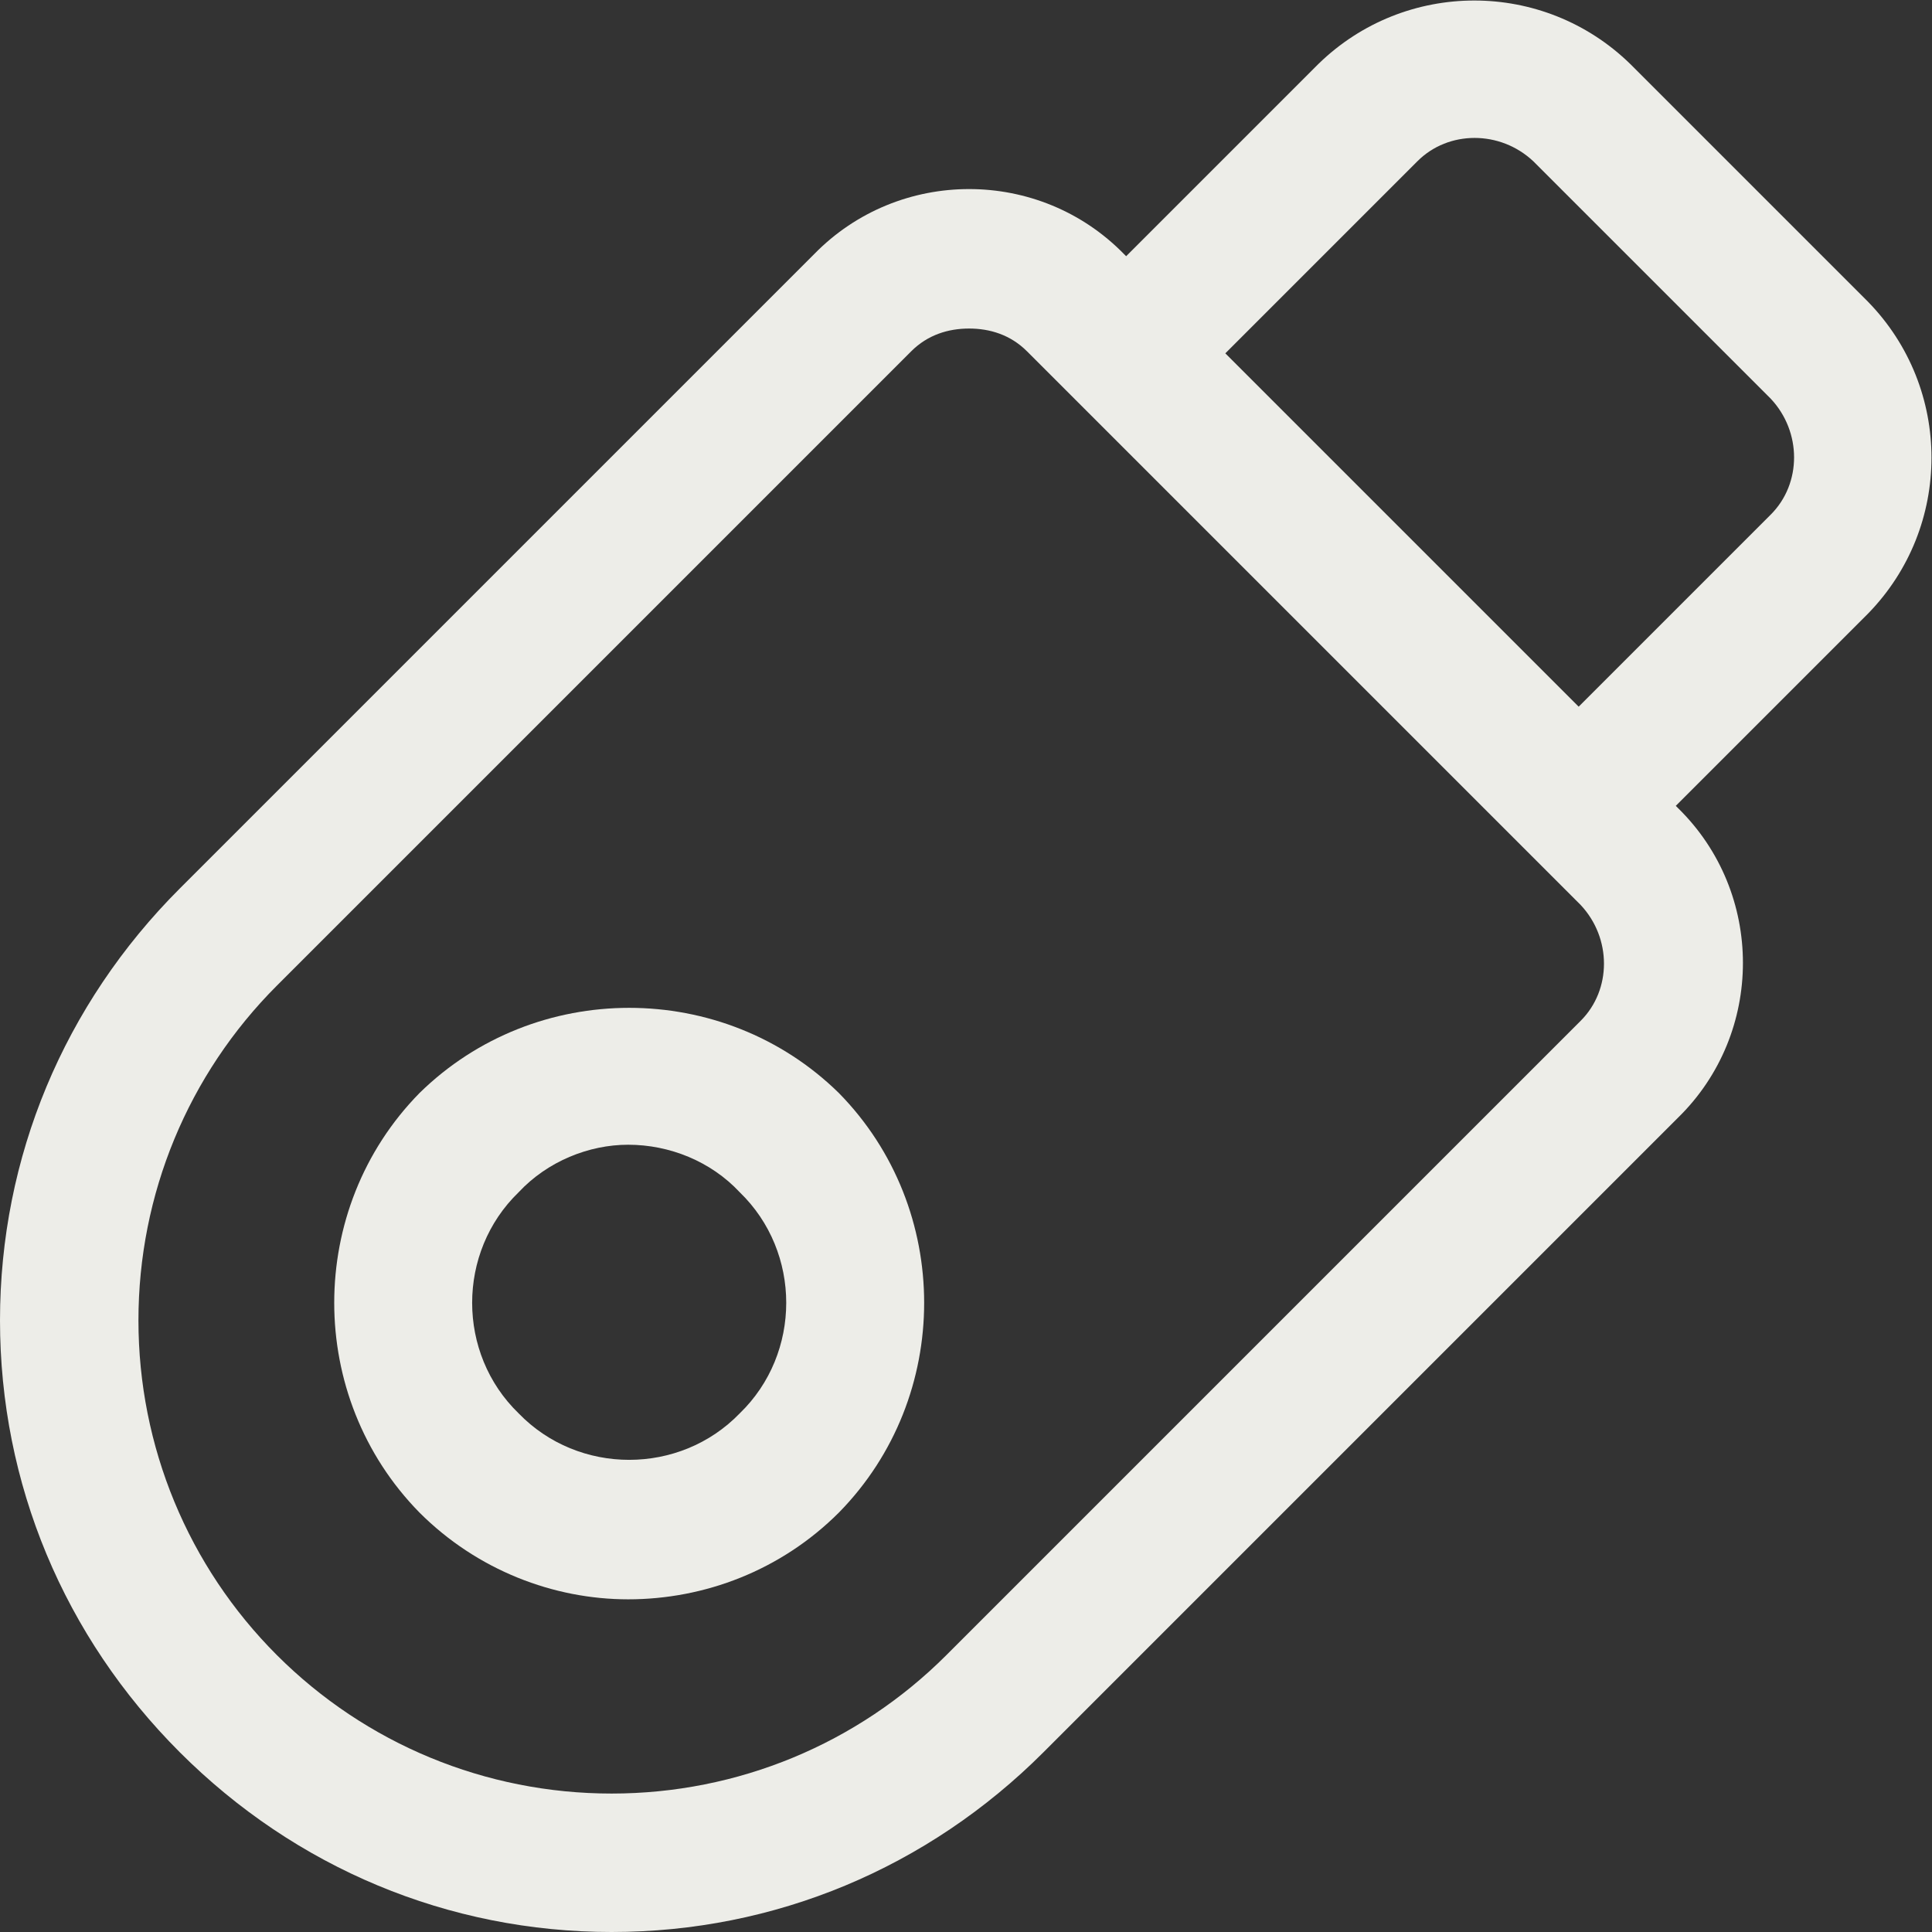
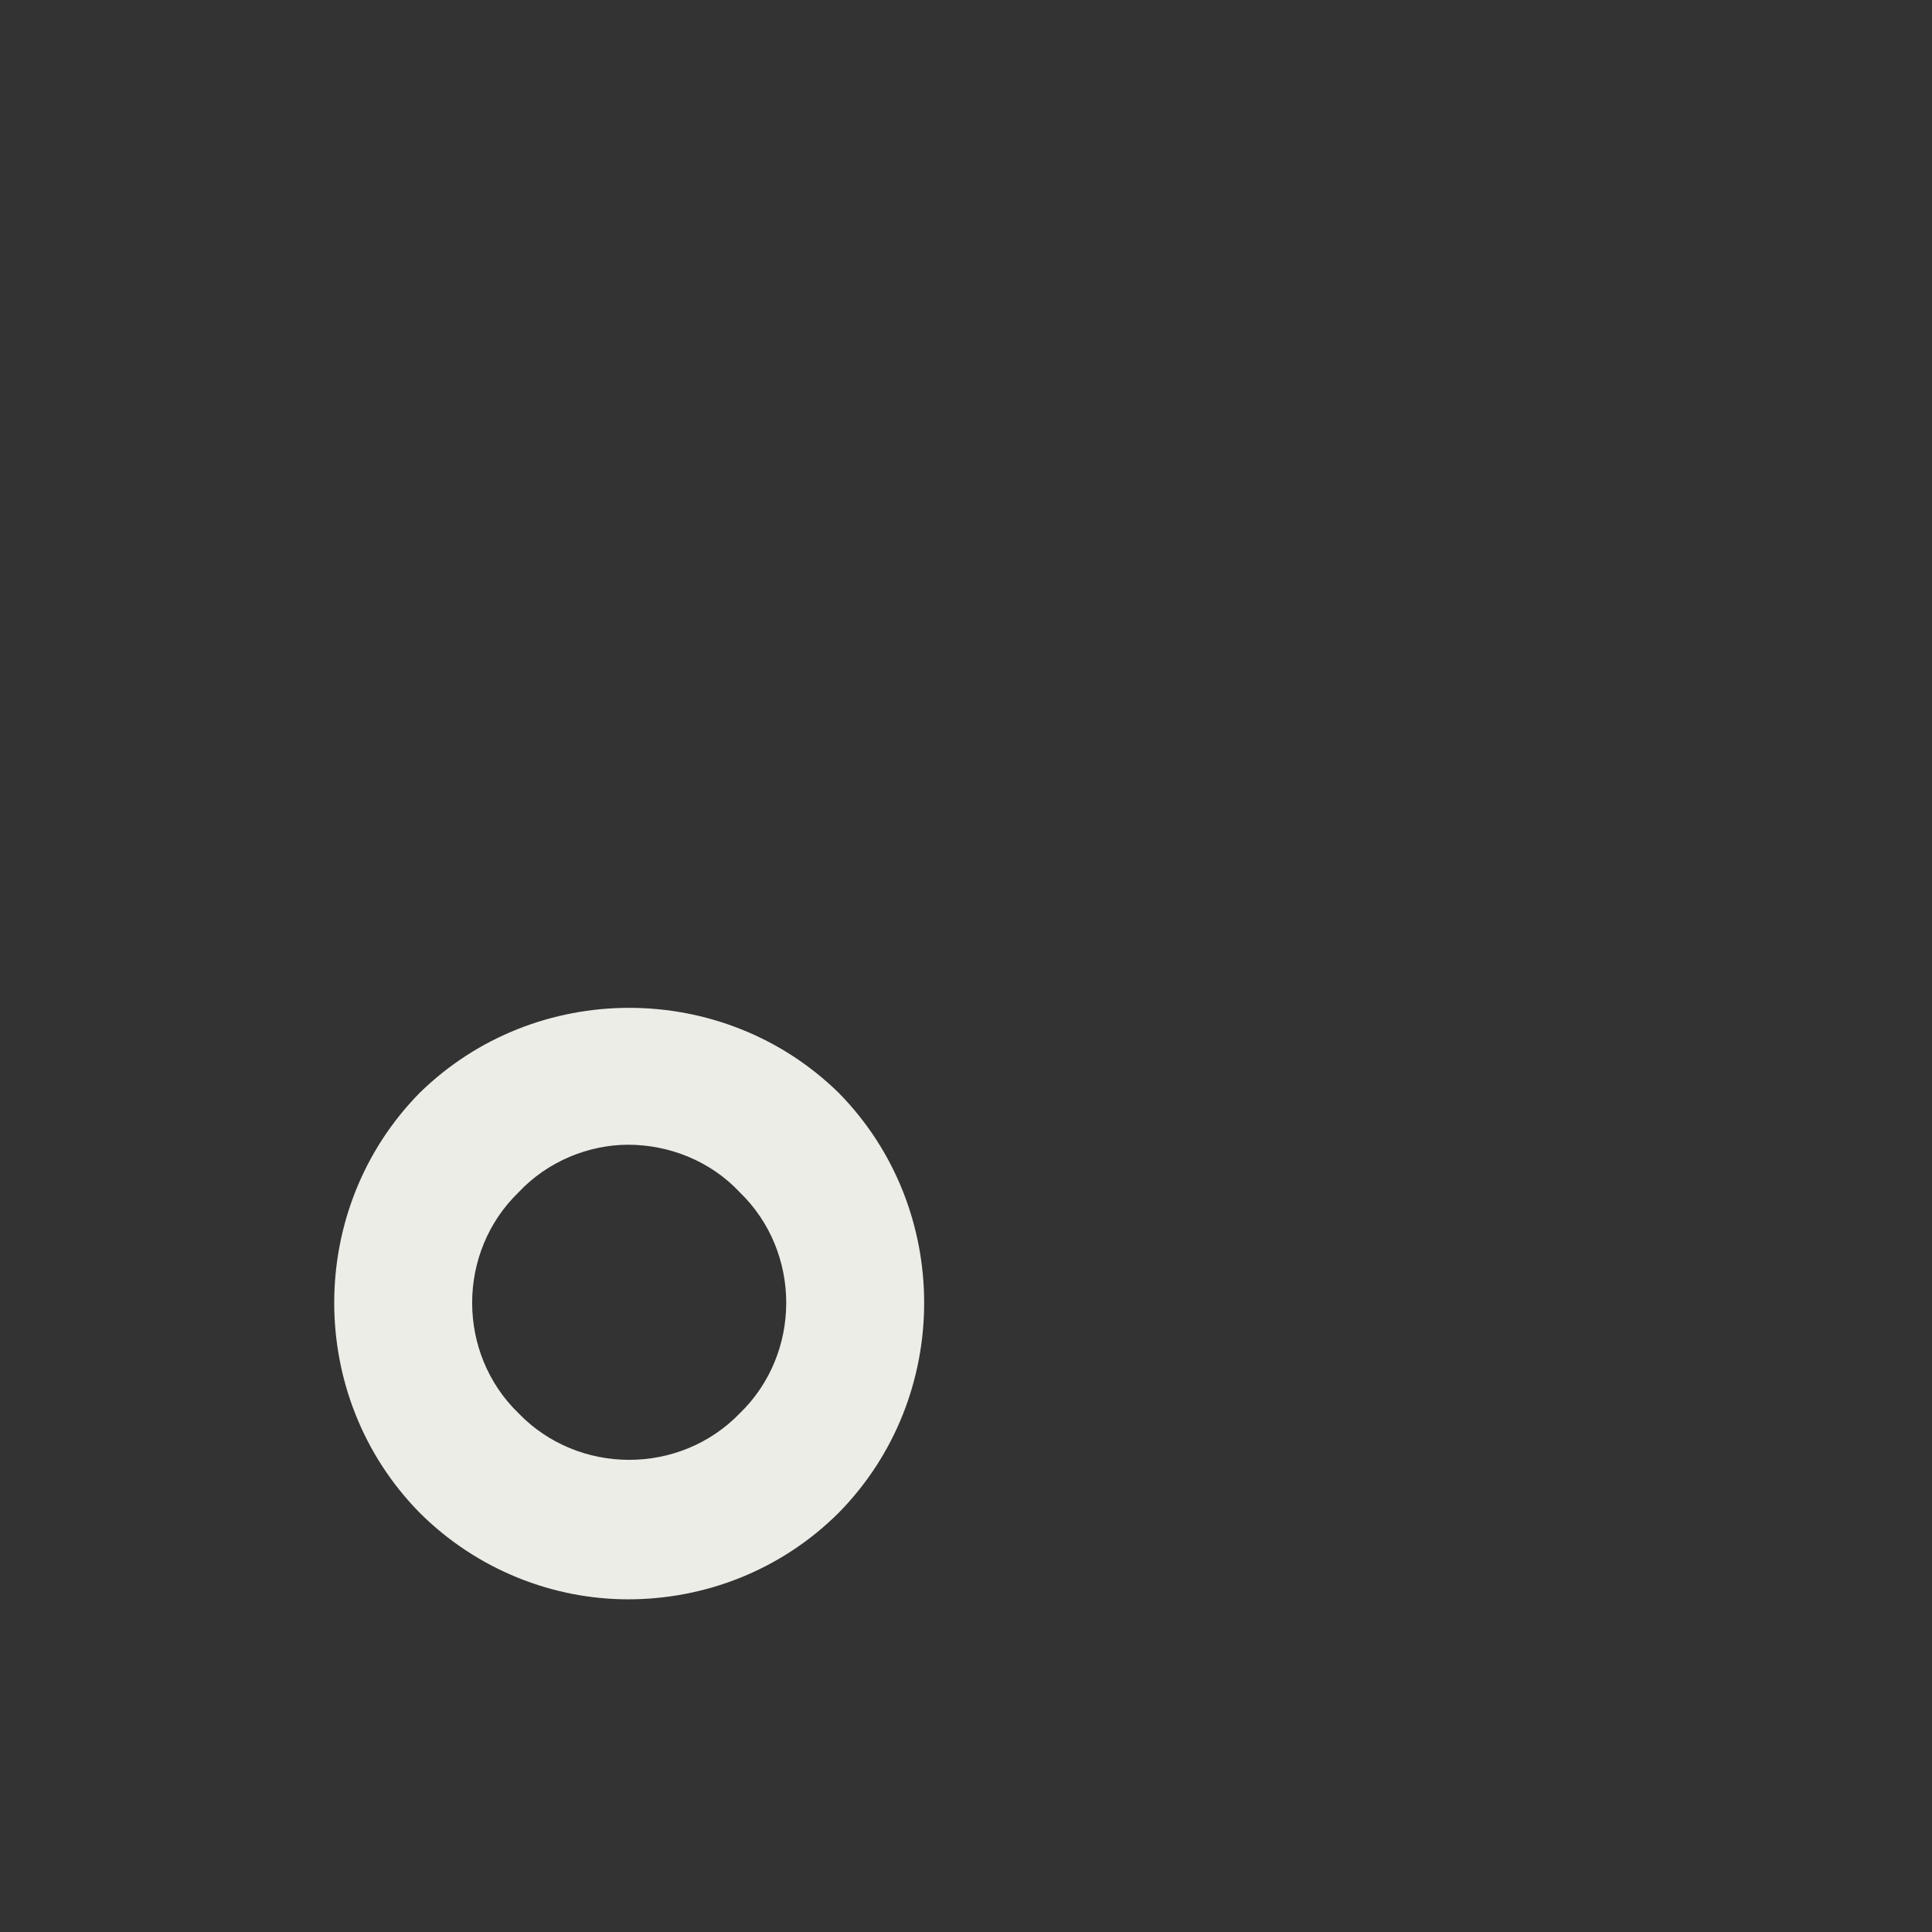
<svg xmlns="http://www.w3.org/2000/svg" xml:space="preserve" width="253px" height="253px" version="1.1" style="shape-rendering:geometricPrecision; text-rendering:geometricPrecision; image-rendering:optimizeQuality; fill-rule:evenodd; clip-rule:evenodd" viewBox="0 0 9.35 9.35">
  <rect x="0" y="0" width="9.35" height="9.35" fill="#333333" stroke="none" />
  <defs>
    <style type="text/css"> .fil0 {fill:#EDEDE8;fill-rule:nonzero} </style>
  </defs>
  <g id="Слой_x0020_1">
    <g id="_3056604941888">
-       <path class="fil0" d="M0.87 8.48c0.56,0.56 1.3,0.87 2.09,0.87 0.79,0 1.53,-0.31 2.09,-0.87l3.07 -3.07c0.42,-0.41 0.42,-1.09 0,-1.5l-0.01 -0.01 0.93 -0.93c0.41,-0.42 0.41,-1.09 0,-1.51l-1.15 -1.15c-0.42,-0.41 -1.09,-0.41 -1.51,0l-0.93 0.93 -0.01 -0.01c-0.41,-0.42 -1.09,-0.42 -1.5,0l-3.07 3.07c-0.56,0.56 -0.87,1.3 -0.87,2.09 0,0.79 0.31,1.53 0.87,2.09l0 0zm4.1 -6.78l2.68 2.68c0.15,0.16 0.15,0.41 0,0.56l-3.07 3.07c-0.43,0.43 -1.01,0.67 -1.62,0.67 -0.61,0 -1.19,-0.24 -1.62,-0.67 -0.43,-0.43 -0.67,-1.01 -0.67,-1.62 0,-0.61 0.24,-1.19 0.67,-1.62l3.07 -3.07c0.08,-0.08 0.18,-0.11 0.28,-0.11 0.1,0 0.2,0.03 0.28,0.11zm2.45 -0.92l1.15 1.15c0.15,0.16 0.15,0.41 0,0.56l-0.93 0.93 -1.71 -1.71 0.93 -0.93c0.15,-0.15 0.4,-0.15 0.56,0z" />
-       <path class="fil0" d="M2.03 5.29c-0.55,0.56 -0.55,1.47 0,2.03 0.28,0.28 0.65,0.42 1.01,0.42 0.37,0 0.74,-0.14 1.02,-0.42 0.55,-0.56 0.55,-1.47 0,-2.03 -0.56,-0.55 -1.47,-0.55 -2.03,0zm1.55 1.55c-0.29,0.3 -0.78,0.3 -1.07,0 -0.3,-0.29 -0.3,-0.78 0,-1.07 0.14,-0.15 0.34,-0.23 0.53,-0.23 0.2,0 0.4,0.08 0.54,0.23 0.3,0.29 0.3,0.78 0,1.07z" />
+       <path class="fil0" d="M2.03 5.29c-0.55,0.56 -0.55,1.47 0,2.03 0.28,0.28 0.65,0.42 1.01,0.42 0.37,0 0.74,-0.14 1.02,-0.42 0.55,-0.56 0.55,-1.47 0,-2.03 -0.56,-0.55 -1.47,-0.55 -2.03,0m1.55 1.55c-0.29,0.3 -0.78,0.3 -1.07,0 -0.3,-0.29 -0.3,-0.78 0,-1.07 0.14,-0.15 0.34,-0.23 0.53,-0.23 0.2,0 0.4,0.08 0.54,0.23 0.3,0.29 0.3,0.78 0,1.07z" />
    </g>
  </g>
</svg>